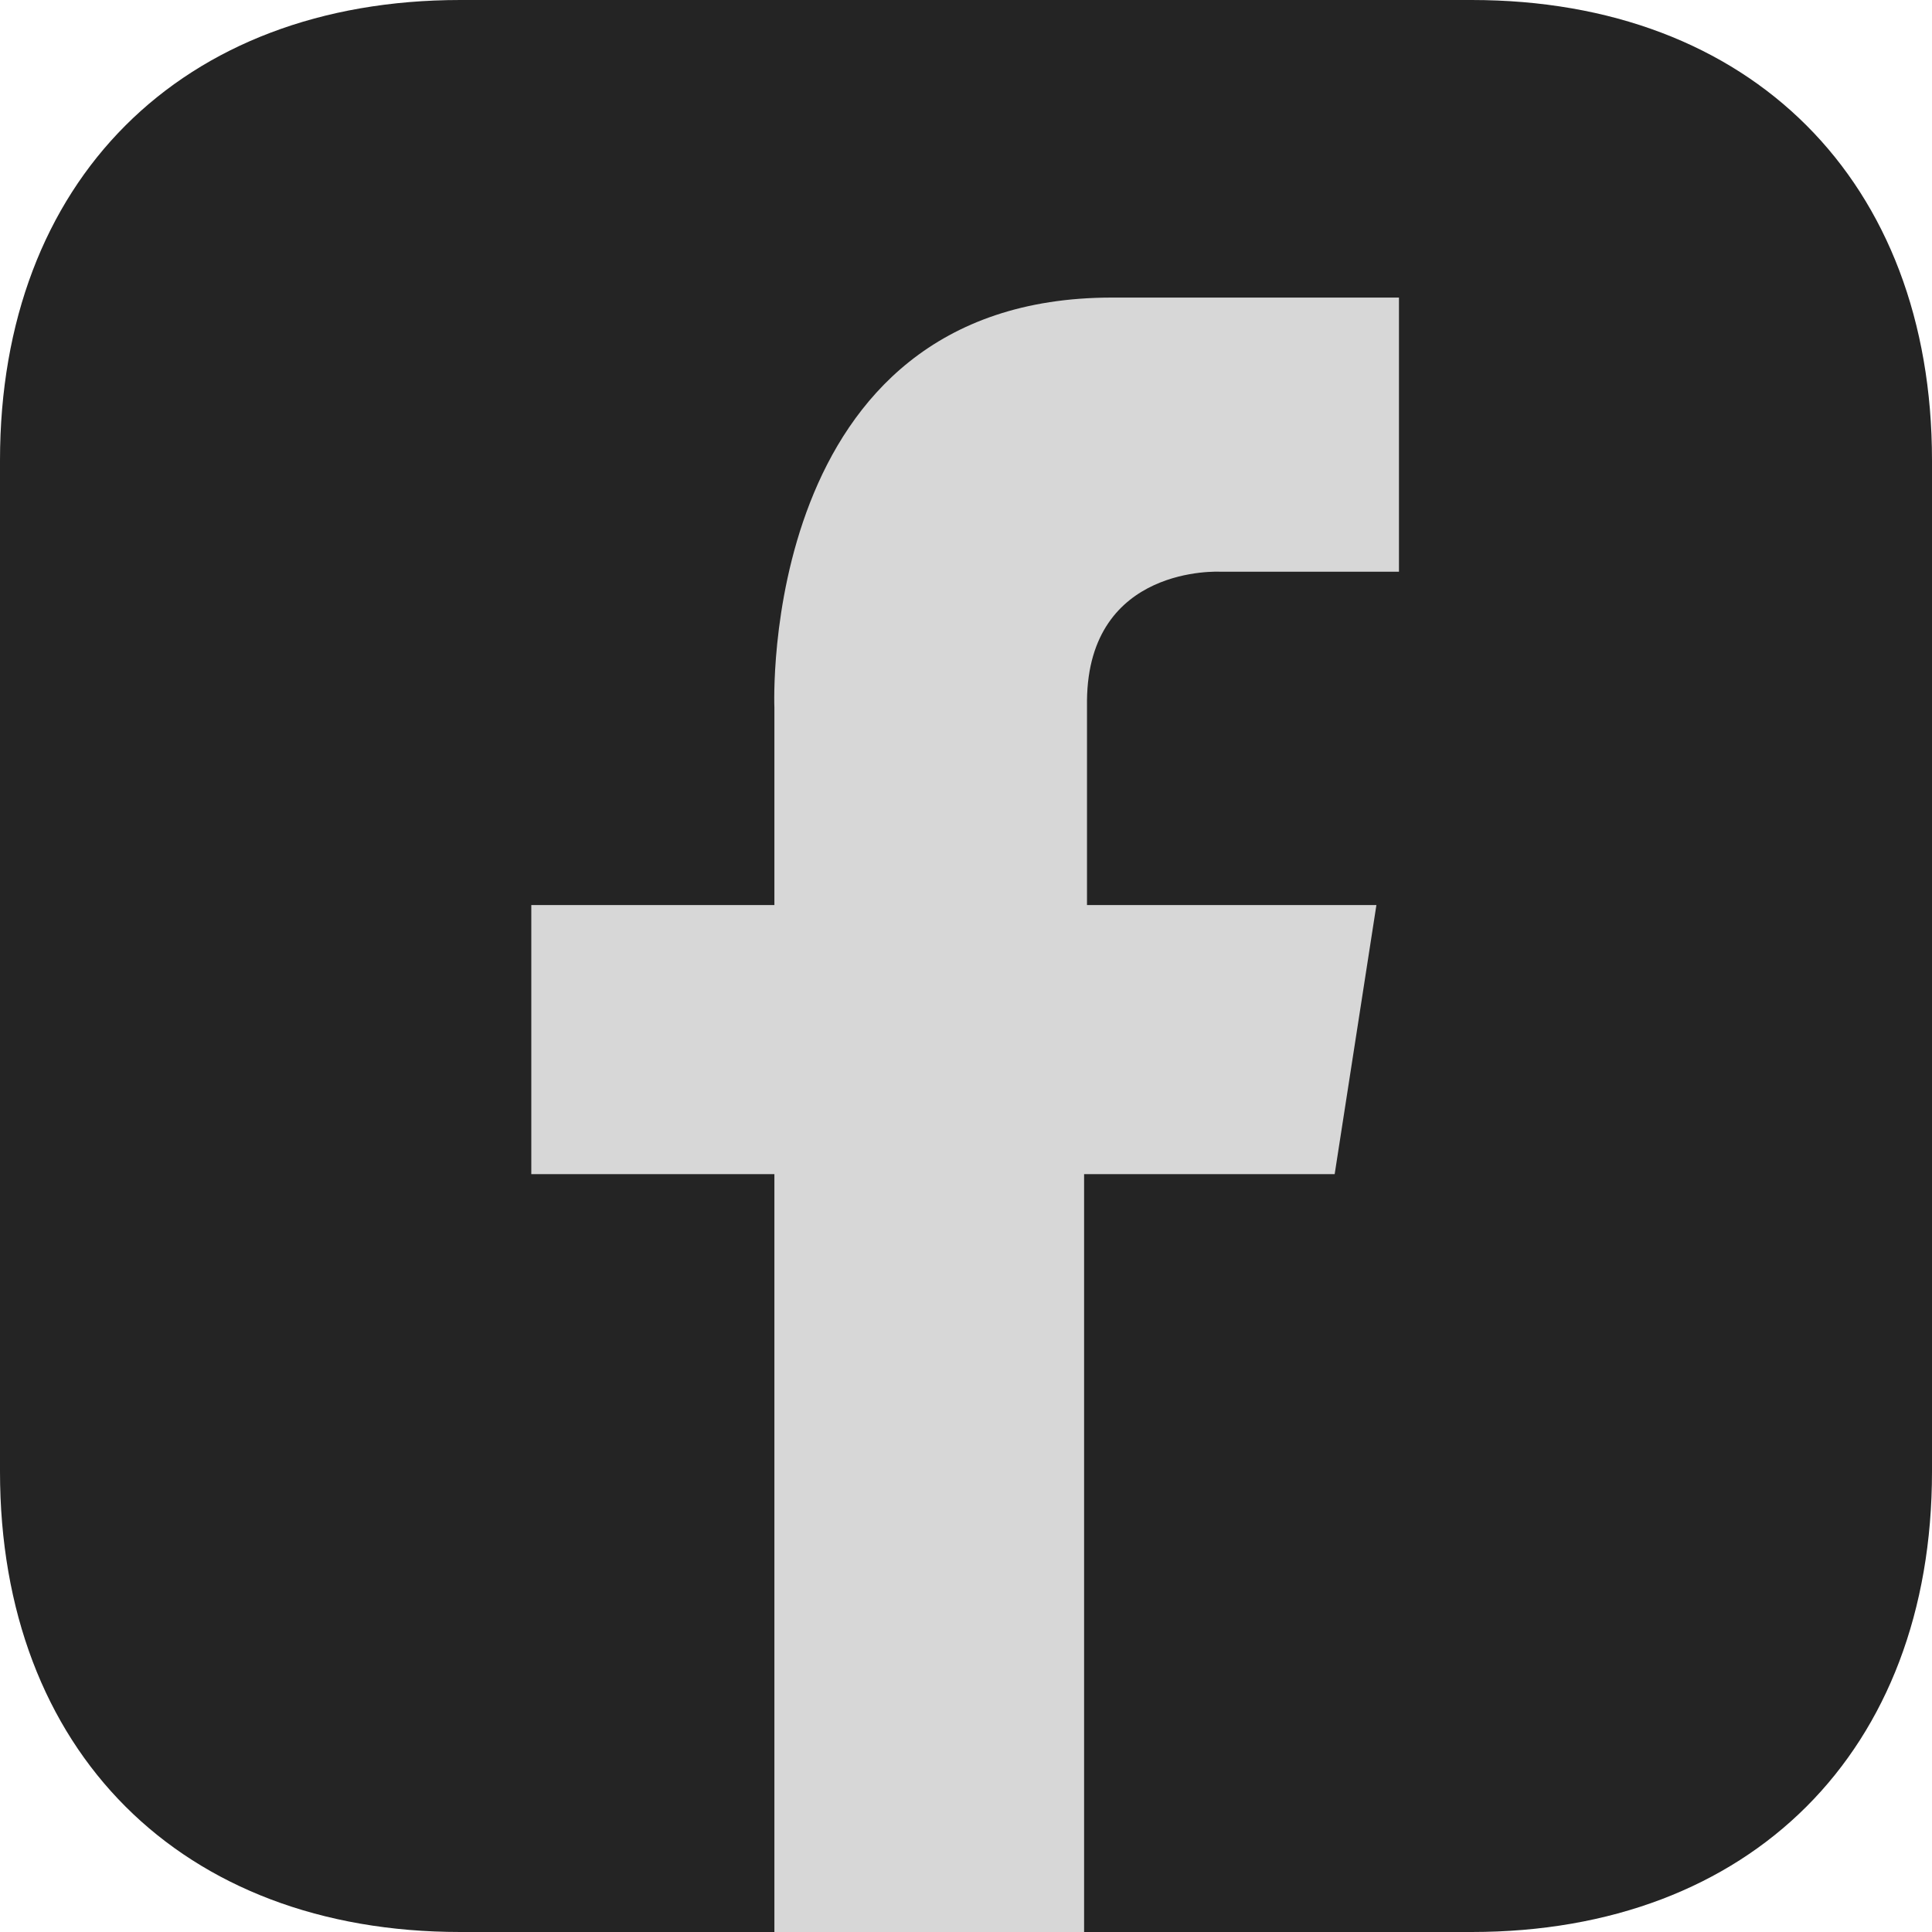
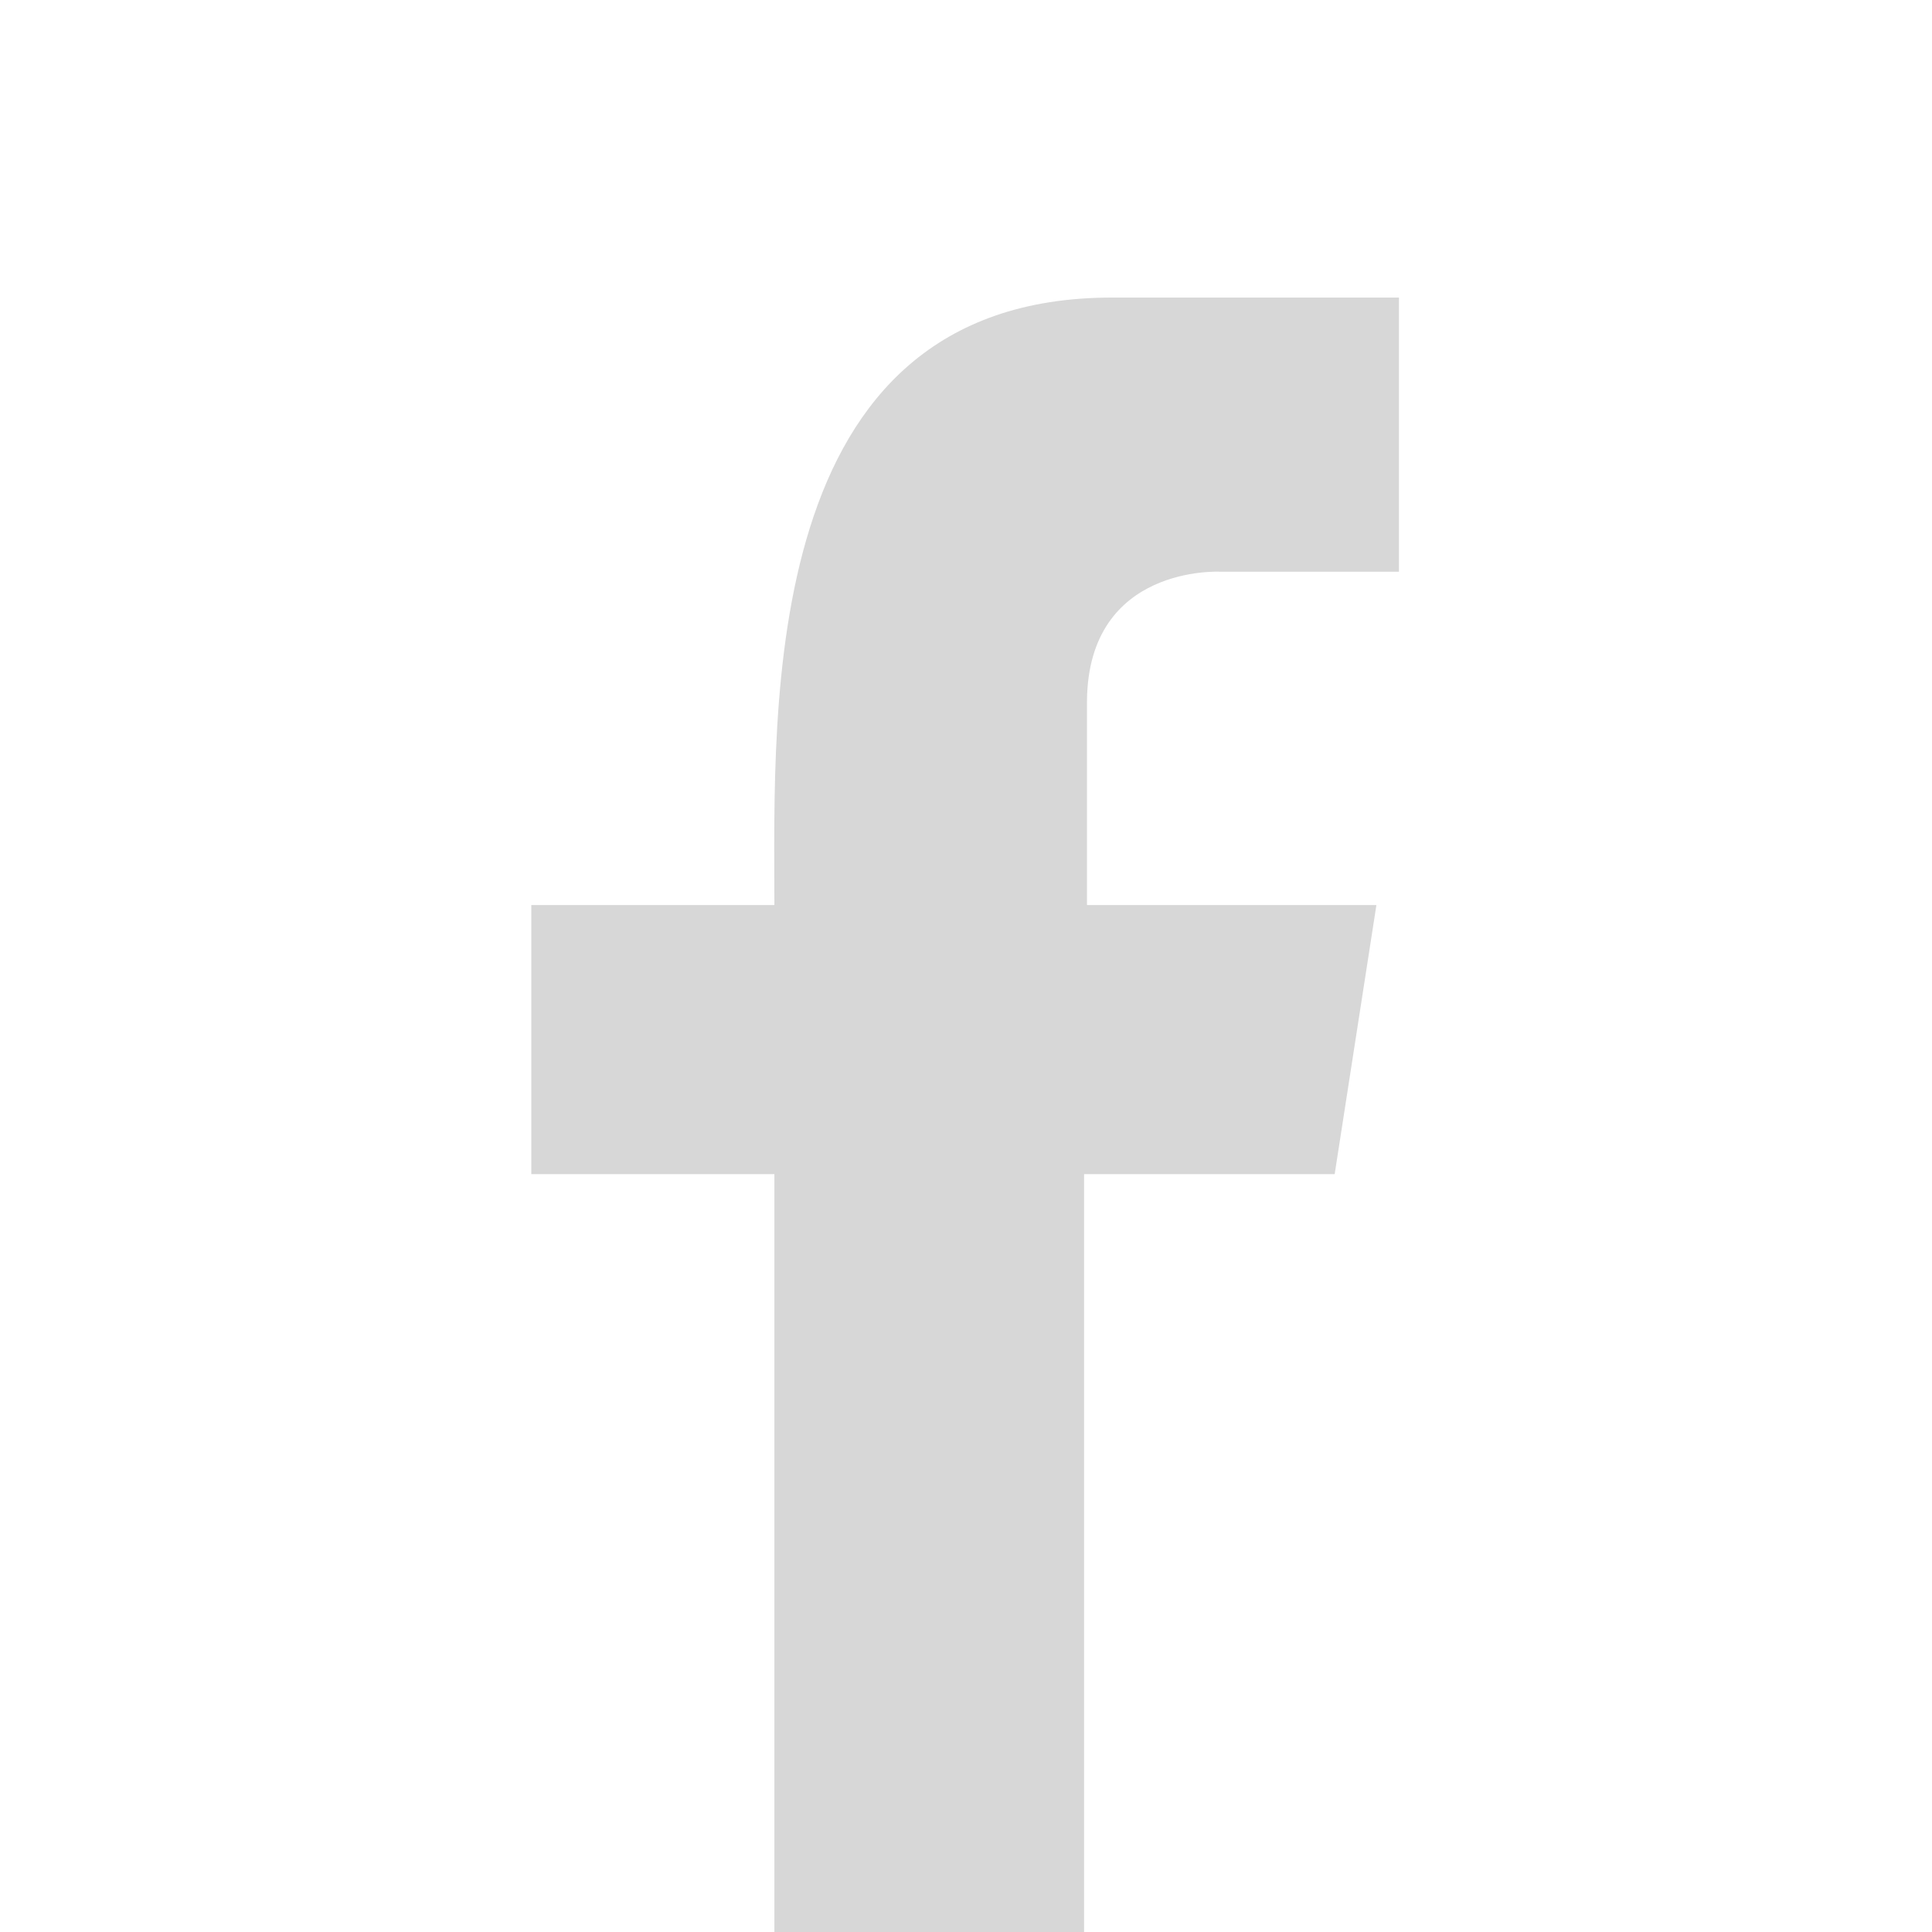
<svg xmlns="http://www.w3.org/2000/svg" width="40" height="40" viewBox="0 0 40 40" fill="none">
-   <path fill-rule="evenodd" clip-rule="evenodd" d="M30.469 0C36.25 0 40 3.75 40 9.531V30.469C40 36.25 36.25 40 30.469 40H9.531C3.75 40 0 36.25 0 30.469V9.531C0 3.75 3.75 0 9.531 0H30.469Z" fill="#242424" />
-   <path fill-rule="evenodd" clip-rule="evenodd" d="M16.033 39.802V24.309H11V18.738H16.033V14.652C16.033 14.652 15.671 6.161 23.02 6.161H28.964V11.837H25.26C25.26 11.837 22.534 11.689 22.505 14.503V18.738H28.497L27.633 24.309H22.445V40H16.033V39.802Z" fill="#D7D7D7" />
+   <path fill-rule="evenodd" clip-rule="evenodd" d="M16.033 39.802V24.309H11V18.738H16.033C16.033 14.652 15.671 6.161 23.02 6.161H28.964V11.837H25.26C25.26 11.837 22.534 11.689 22.505 14.503V18.738H28.497L27.633 24.309H22.445V40H16.033V39.802Z" fill="#D7D7D7" />
</svg>